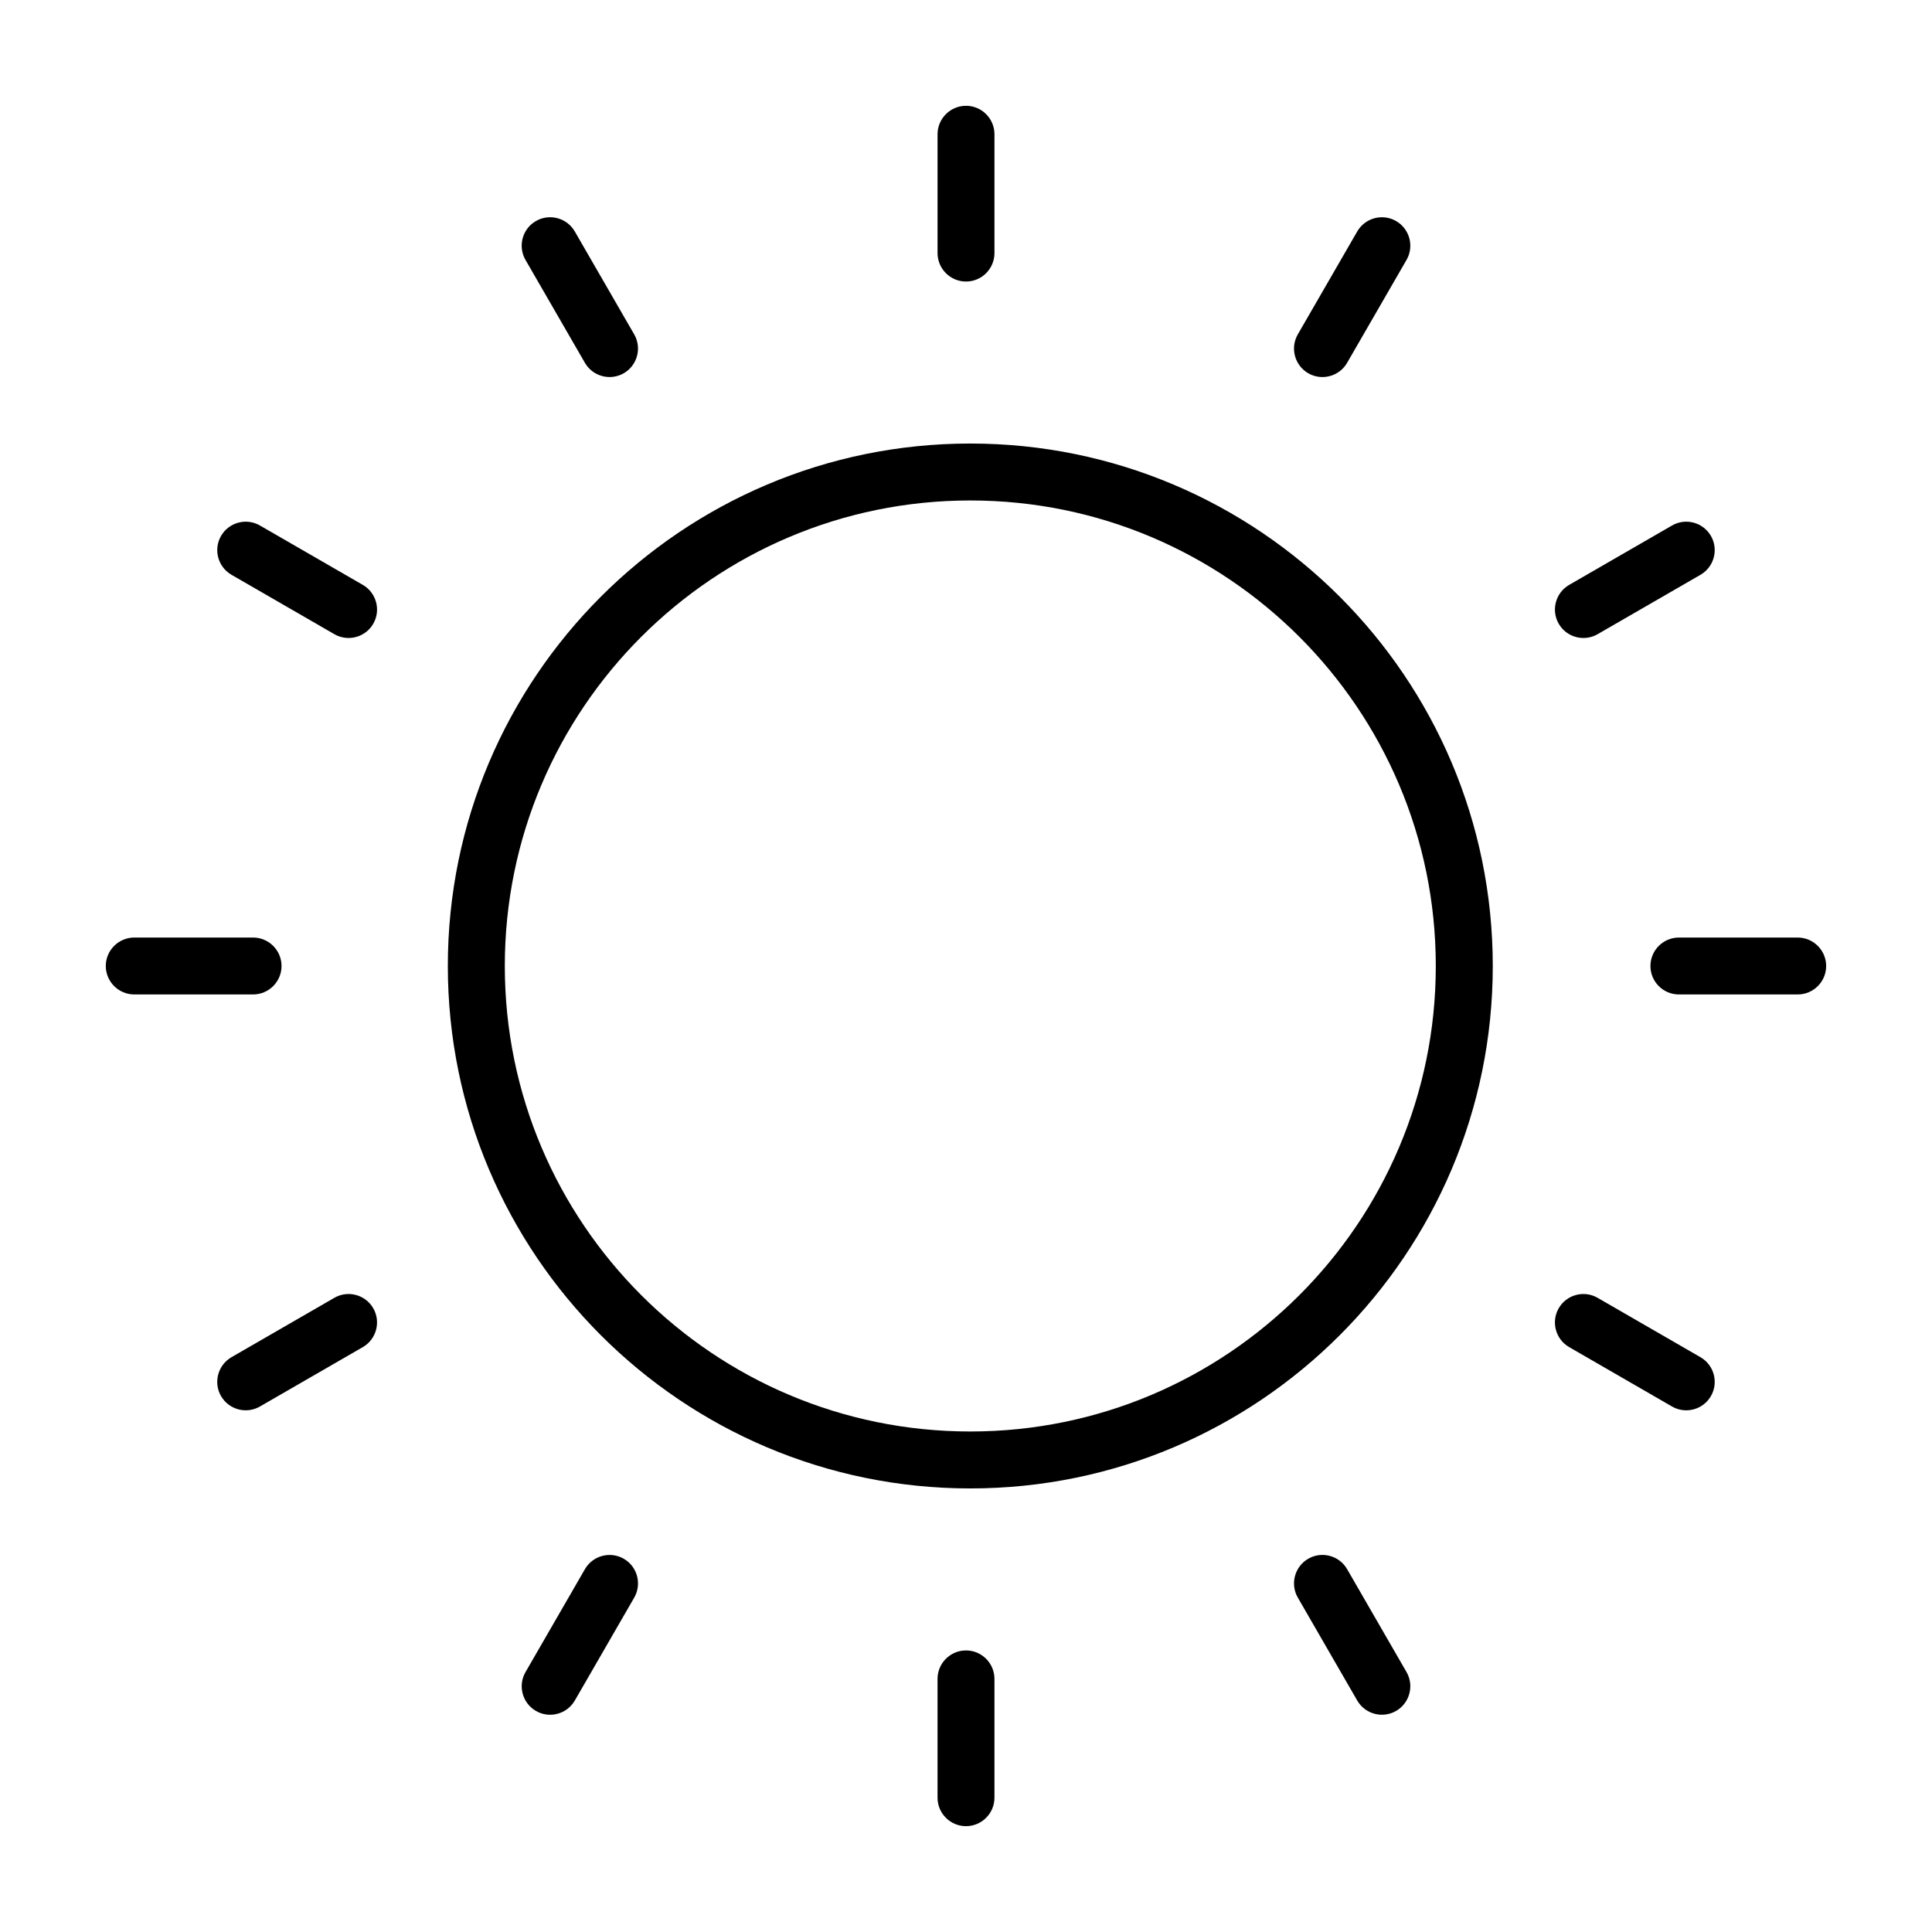
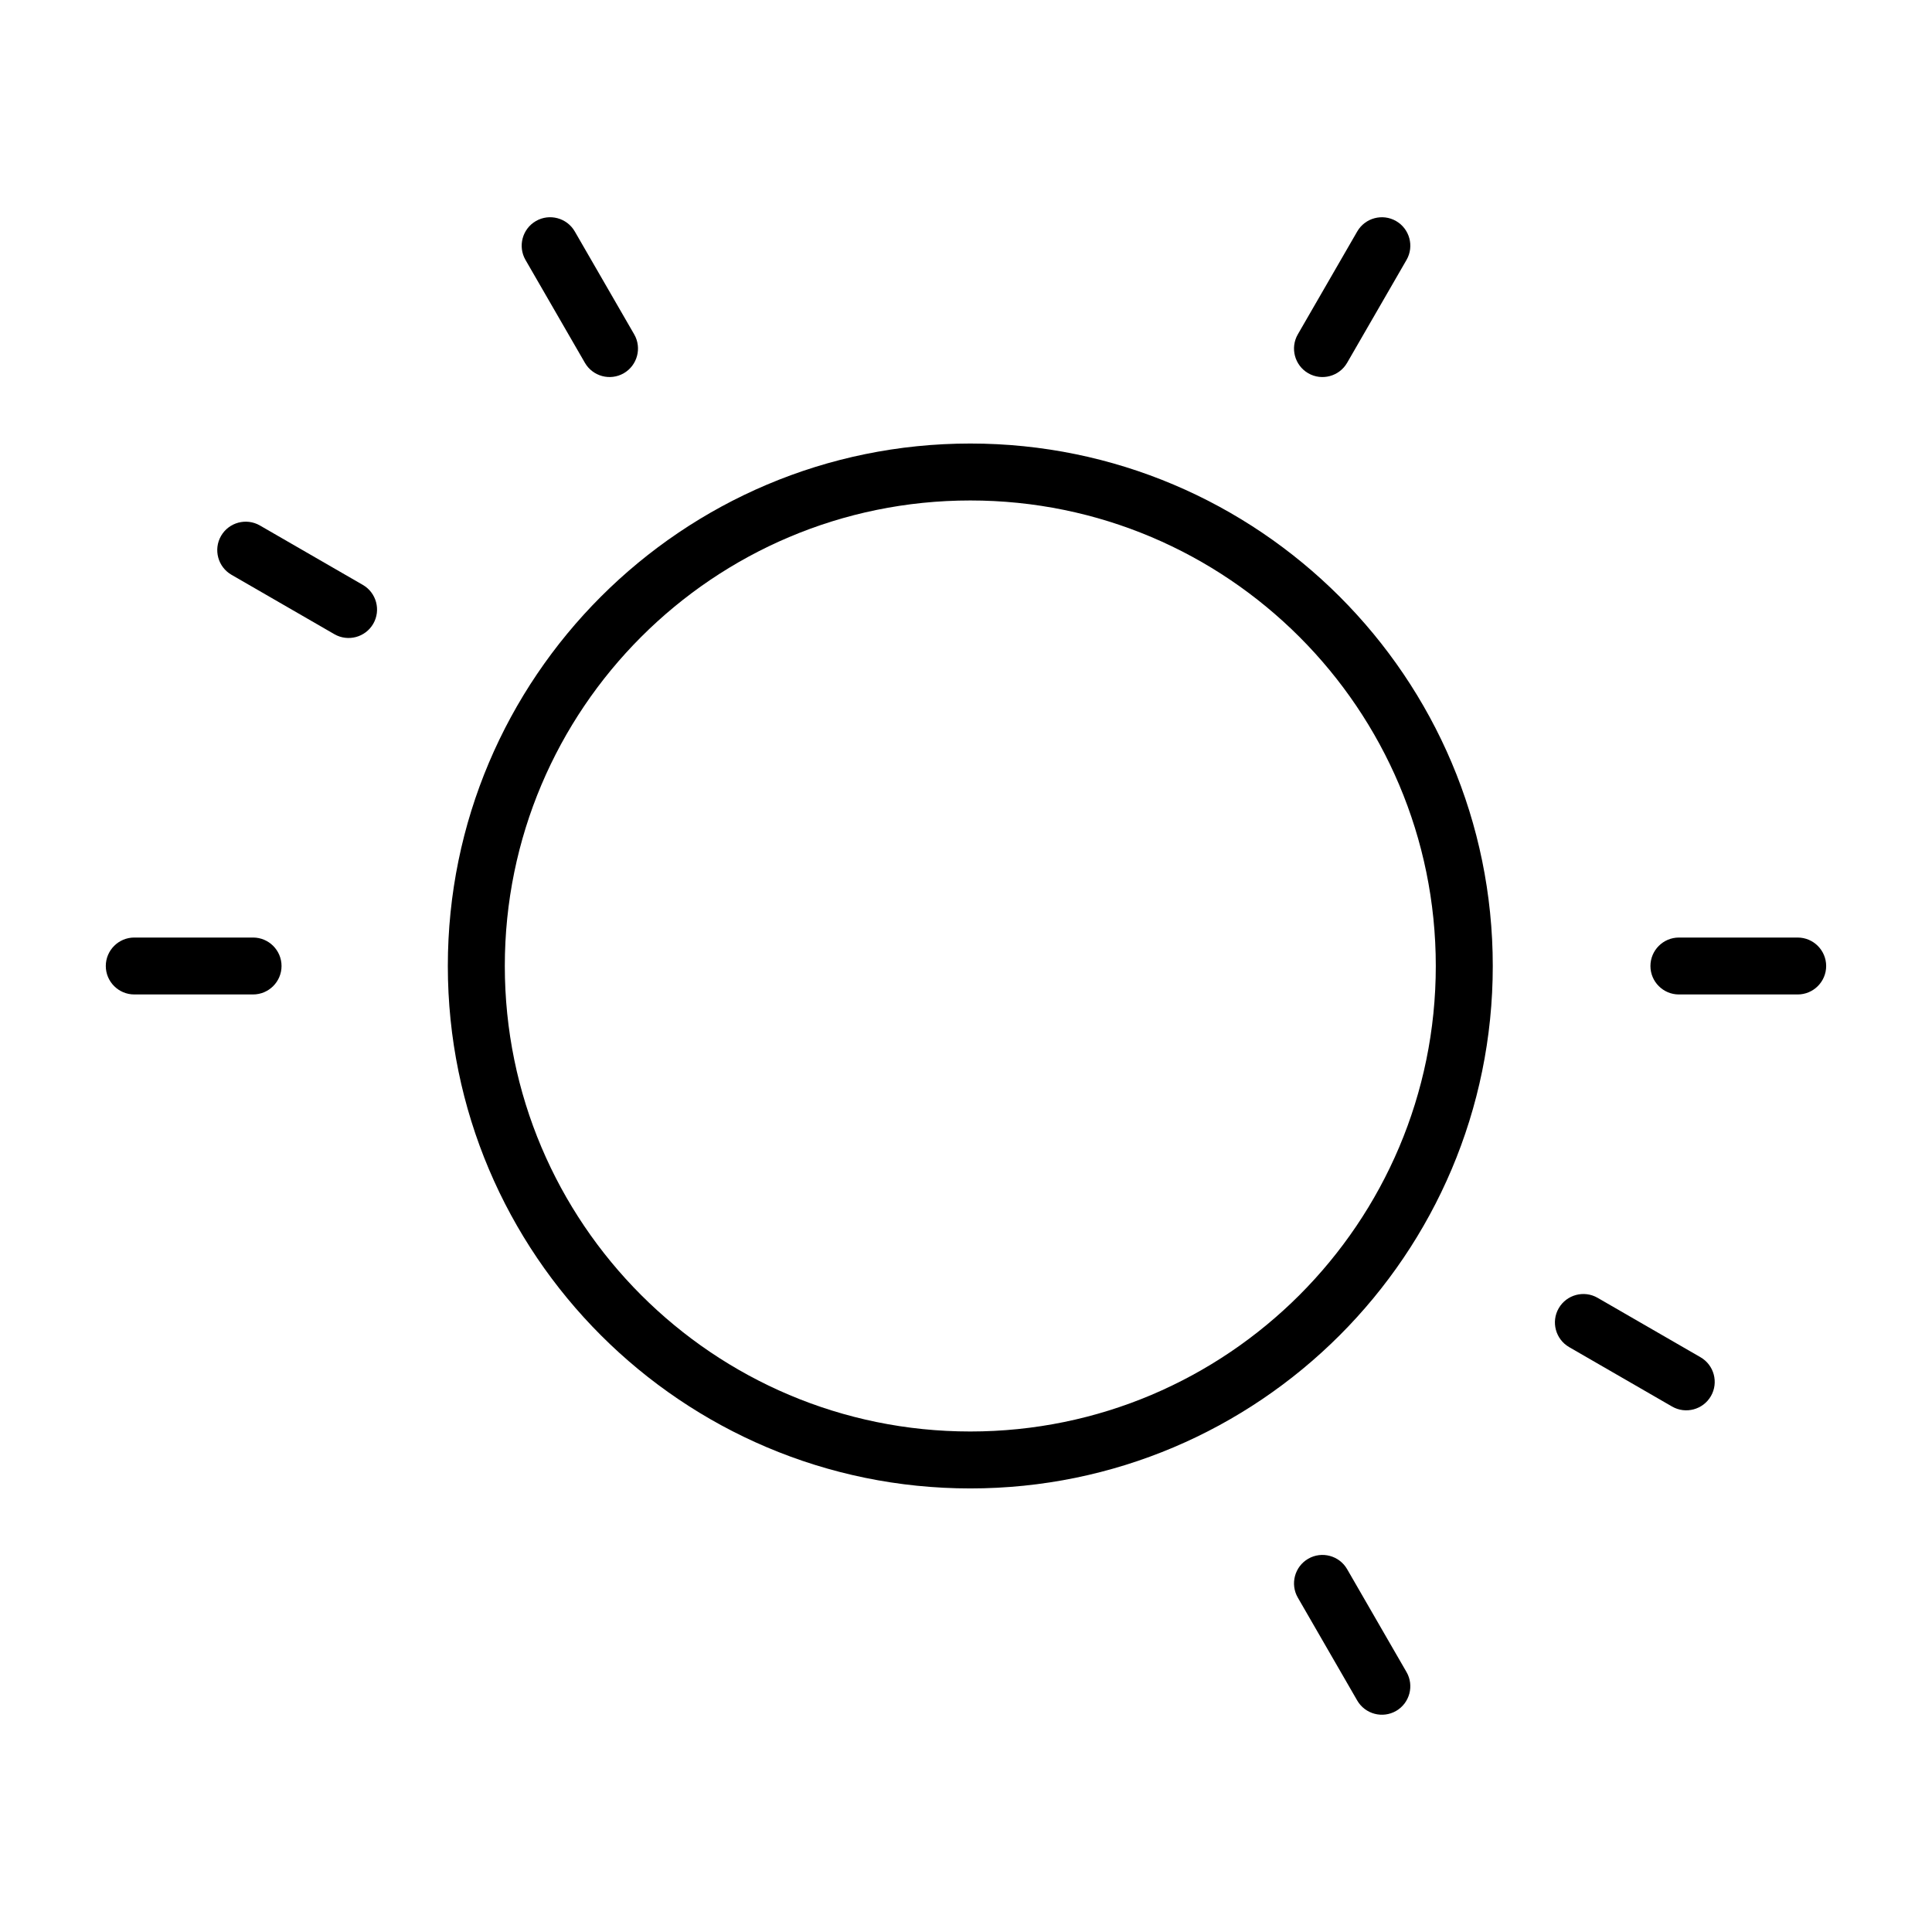
<svg xmlns="http://www.w3.org/2000/svg" fill="#000000" width="800px" height="800px" version="1.1" viewBox="144 144 512 512">
  <g fill-rule="evenodd">
    <path d="m401.14 261.54c-76.402 0-138.46 62.027-138.46 138.46 0 76.402 62.055 138.45 138.46 138.45 76.402 0 138.46-62.051 138.46-138.45 0-76.43-62.055-138.46-138.46-138.46zm0 15.09c68.098 0 123.36 55.27 123.36 123.37s-55.266 123.36-123.36 123.36c-68.098 0-123.36-55.266-123.36-123.36s55.266-123.37 123.36-123.37z" />
-     <path d="m392.46 179.58v31.488c0 4.156 3.387 7.543 7.543 7.543s7.539-3.387 7.539-7.543v-31.488c0-4.156-3.383-7.543-7.539-7.543s-7.543 3.387-7.543 7.543z" />
    <path d="m283.26 212.88 15.746 27.27c2.078 3.598 6.699 4.84 10.301 2.762 3.598-2.078 4.84-6.703 2.762-10.305l-15.746-27.27c-2.078-3.598-6.703-4.836-10.301-2.758-3.602 2.078-4.84 6.703-2.762 10.301z" />
    <path d="m205.34 296.32 27.27 15.746c3.602 2.078 8.227 0.84 10.305-2.762 2.078-3.598 0.836-8.223-2.762-10.301l-27.27-15.742c-3.598-2.078-8.223-0.84-10.301 2.758-2.078 3.602-0.84 8.223 2.758 10.301z" />
    <path d="m179.58 407.54h31.488c4.156 0 7.543-3.383 7.543-7.539s-3.387-7.543-7.543-7.543h-31.488c-4.156 0-7.543 3.387-7.543 7.543s3.387 7.539 7.543 7.539z" />
-     <path d="m212.88 516.74 27.27-15.742c3.598-2.078 4.84-6.703 2.762-10.305-2.078-3.598-6.703-4.836-10.305-2.758l-27.27 15.742c-3.598 2.078-4.836 6.703-2.758 10.301 2.078 3.602 6.703 4.84 10.301 2.762z" />
-     <path d="m296.33 594.66 15.742-27.27c2.078-3.602 0.84-8.223-2.762-10.301-3.598-2.078-8.223-0.84-10.301 2.758l-15.742 27.27c-2.078 3.602-0.84 8.223 2.758 10.301 3.602 2.078 8.227 0.84 10.305-2.758z" />
-     <path d="m407.54 620.41v-31.488c0-4.156-3.383-7.539-7.539-7.539s-7.543 3.383-7.543 7.539v31.488c0 4.156 3.387 7.543 7.543 7.543s7.539-3.387 7.539-7.543z" />
    <path d="m516.74 587.11-15.742-27.27c-2.078-3.598-6.703-4.836-10.301-2.758-3.602 2.078-4.84 6.699-2.762 10.301l15.742 27.27c2.078 3.598 6.703 4.84 10.305 2.762 3.598-2.082 4.836-6.703 2.758-10.305z" />
    <path d="m594.65 503.68-27.27-15.746c-3.598-2.078-8.223-0.84-10.301 2.762-2.078 3.598-0.84 8.223 2.762 10.301l27.27 15.746c3.598 2.078 8.223 0.84 10.301-2.762 2.078-3.598 0.84-8.223-2.762-10.301z" />
    <path d="m620.41 392.46h-31.488c-4.156 0-7.539 3.387-7.539 7.543s3.383 7.539 7.539 7.539h31.488c4.156 0 7.543-3.383 7.543-7.539s-3.387-7.543-7.543-7.543z" />
-     <path d="m587.11 283.26-27.27 15.746c-3.598 2.078-4.836 6.699-2.758 10.301 2.078 3.598 6.699 4.84 10.301 2.762l27.27-15.746c3.598-2.078 4.836-6.703 2.758-10.301-2.078-3.602-6.699-4.84-10.301-2.762z" />
    <path d="m503.68 205.34-15.746 27.27c-2.078 3.602-0.84 8.227 2.762 10.305 3.598 2.078 8.223 0.836 10.301-2.762l15.746-27.27c2.078-3.598 0.84-8.223-2.762-10.301-3.598-2.078-8.223-0.84-10.301 2.758z" />
  </g>
</svg>